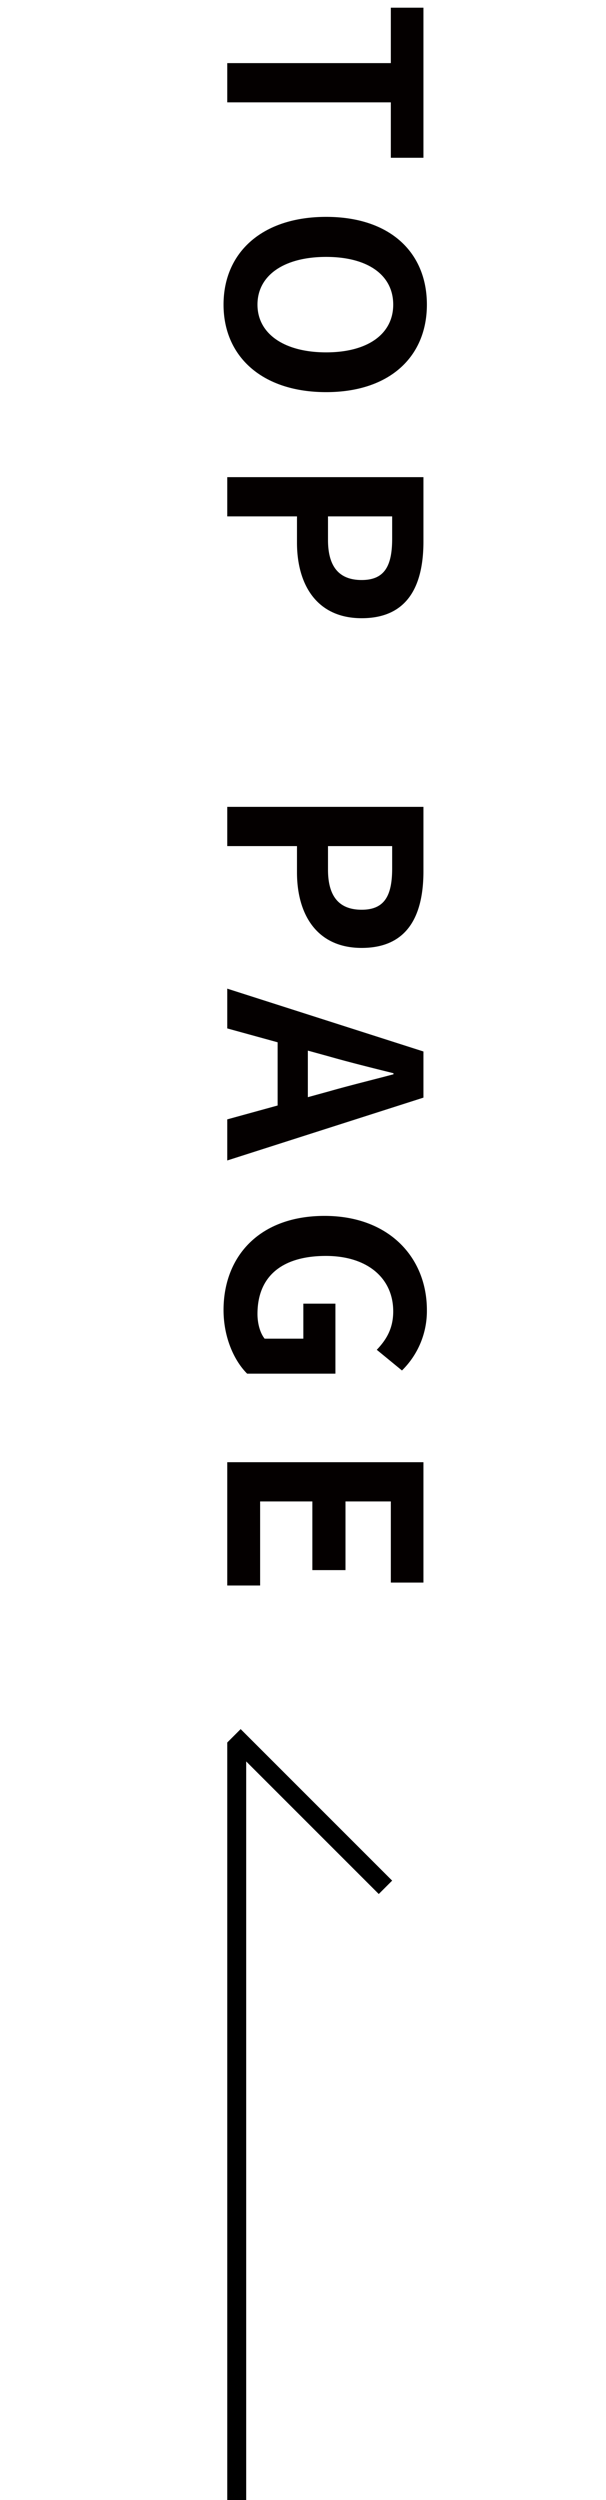
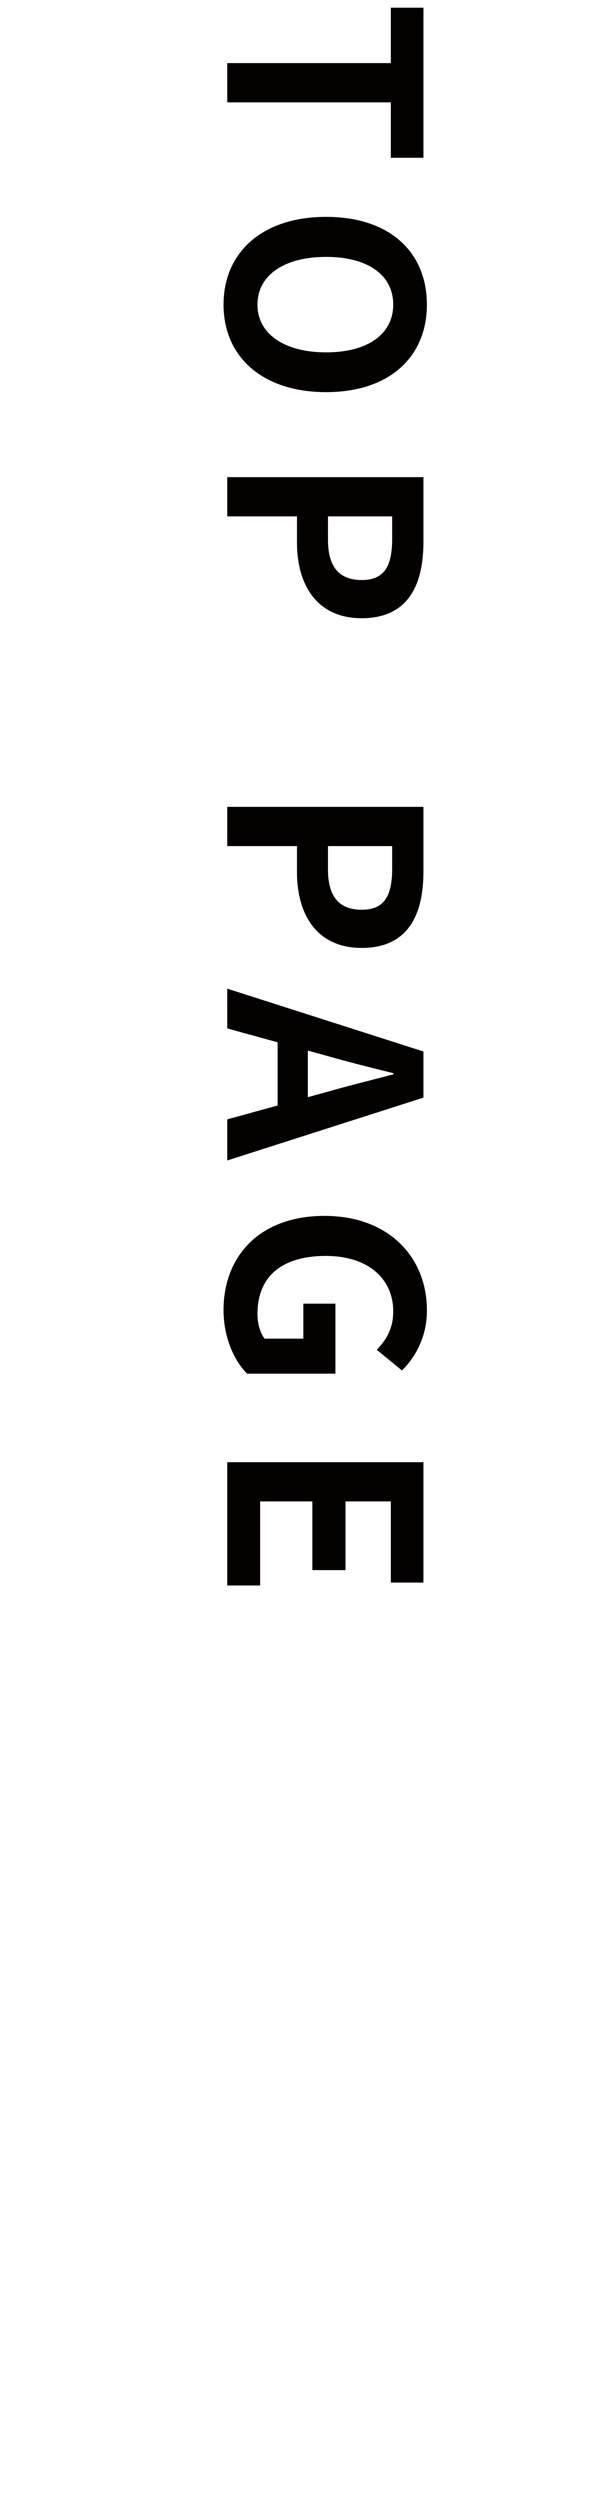
<svg xmlns="http://www.w3.org/2000/svg" width="32" height="132" fill="none">
-   <path d="M12 3.332v2.072h8.638V8.33h1.722V.406h-1.722v2.926H12zm-.196 12.752c0 2.744 2.044 4.62 5.418 4.62 3.36 0 5.32-1.876 5.32-4.62 0-2.758-1.946-4.634-5.32-4.634-3.374 0-5.418 1.876-5.418 4.634zm1.792 0c0-1.554 1.414-2.52 3.626-2.52 2.212 0 3.542.966 3.542 2.52 0 1.54-1.33 2.52-3.542 2.52-2.212 0-3.626-.98-3.626-2.52zM12 25.192v2.072h3.682v1.386c0 2.226 1.05 3.99 3.416 3.99 2.464 0 3.262-1.764 3.262-4.046v-3.402H12zm5.32 2.072h3.388v1.176c0 1.428-.392 2.184-1.61 2.184-1.176 0-1.778-.686-1.778-2.114v-1.246zM12 42.6v2.072h3.682v1.386c0 2.226 1.05 3.99 3.416 3.99 2.464 0 3.262-1.764 3.262-4.046v-3.402H12zm5.32 2.072h3.388v1.176c0 1.428-.392 2.184-1.61 2.184-1.176 0-1.778-.686-1.778-2.114v-1.246zM12 52.198v2.1l5.39 1.484c1.078.308 2.268.602 3.388.882v.056c-1.106.294-2.31.588-3.388.896L12 59.1v2.17l10.36-3.318v-2.436L12 52.198zm2.66 2.058v4.928h1.596v-4.928H14.66zm-2.856 14.91c0 1.428.546 2.66 1.246 3.36h4.662V68.83h-1.694v1.848h-2.044c-.238-.294-.378-.798-.378-1.302 0-2.03 1.344-3.066 3.612-3.066 2.212 0 3.556 1.19 3.556 2.926 0 .924-.378 1.512-.868 2.03l1.33 1.092a4.398 4.398 0 001.316-3.192c0-2.758-1.988-4.97-5.404-4.97-3.458 0-5.334 2.156-5.334 4.97zM12 77.2v6.51h1.736v-4.438h2.758v3.626h1.75v-3.626h2.394v4.284h1.722V77.2H12z" fill="#040000" />
-   <path stroke="#000" d="M12.5 132V92M12.354 91.646l8 8" />
+   <path d="M12 3.332v2.072h8.638V8.33h1.722V.406h-1.722v2.926zm-.196 12.752c0 2.744 2.044 4.62 5.418 4.62 3.36 0 5.32-1.876 5.32-4.62 0-2.758-1.946-4.634-5.32-4.634-3.374 0-5.418 1.876-5.418 4.634zm1.792 0c0-1.554 1.414-2.52 3.626-2.52 2.212 0 3.542.966 3.542 2.52 0 1.54-1.33 2.52-3.542 2.52-2.212 0-3.626-.98-3.626-2.52zM12 25.192v2.072h3.682v1.386c0 2.226 1.05 3.99 3.416 3.99 2.464 0 3.262-1.764 3.262-4.046v-3.402H12zm5.32 2.072h3.388v1.176c0 1.428-.392 2.184-1.61 2.184-1.176 0-1.778-.686-1.778-2.114v-1.246zM12 42.6v2.072h3.682v1.386c0 2.226 1.05 3.99 3.416 3.99 2.464 0 3.262-1.764 3.262-4.046v-3.402H12zm5.32 2.072h3.388v1.176c0 1.428-.392 2.184-1.61 2.184-1.176 0-1.778-.686-1.778-2.114v-1.246zM12 52.198v2.1l5.39 1.484c1.078.308 2.268.602 3.388.882v.056c-1.106.294-2.31.588-3.388.896L12 59.1v2.17l10.36-3.318v-2.436L12 52.198zm2.66 2.058v4.928h1.596v-4.928H14.66zm-2.856 14.91c0 1.428.546 2.66 1.246 3.36h4.662V68.83h-1.694v1.848h-2.044c-.238-.294-.378-.798-.378-1.302 0-2.03 1.344-3.066 3.612-3.066 2.212 0 3.556 1.19 3.556 2.926 0 .924-.378 1.512-.868 2.03l1.33 1.092a4.398 4.398 0 001.316-3.192c0-2.758-1.988-4.97-5.404-4.97-3.458 0-5.334 2.156-5.334 4.97zM12 77.2v6.51h1.736v-4.438h2.758v3.626h1.75v-3.626h2.394v4.284h1.722V77.2H12z" fill="#040000" />
</svg>